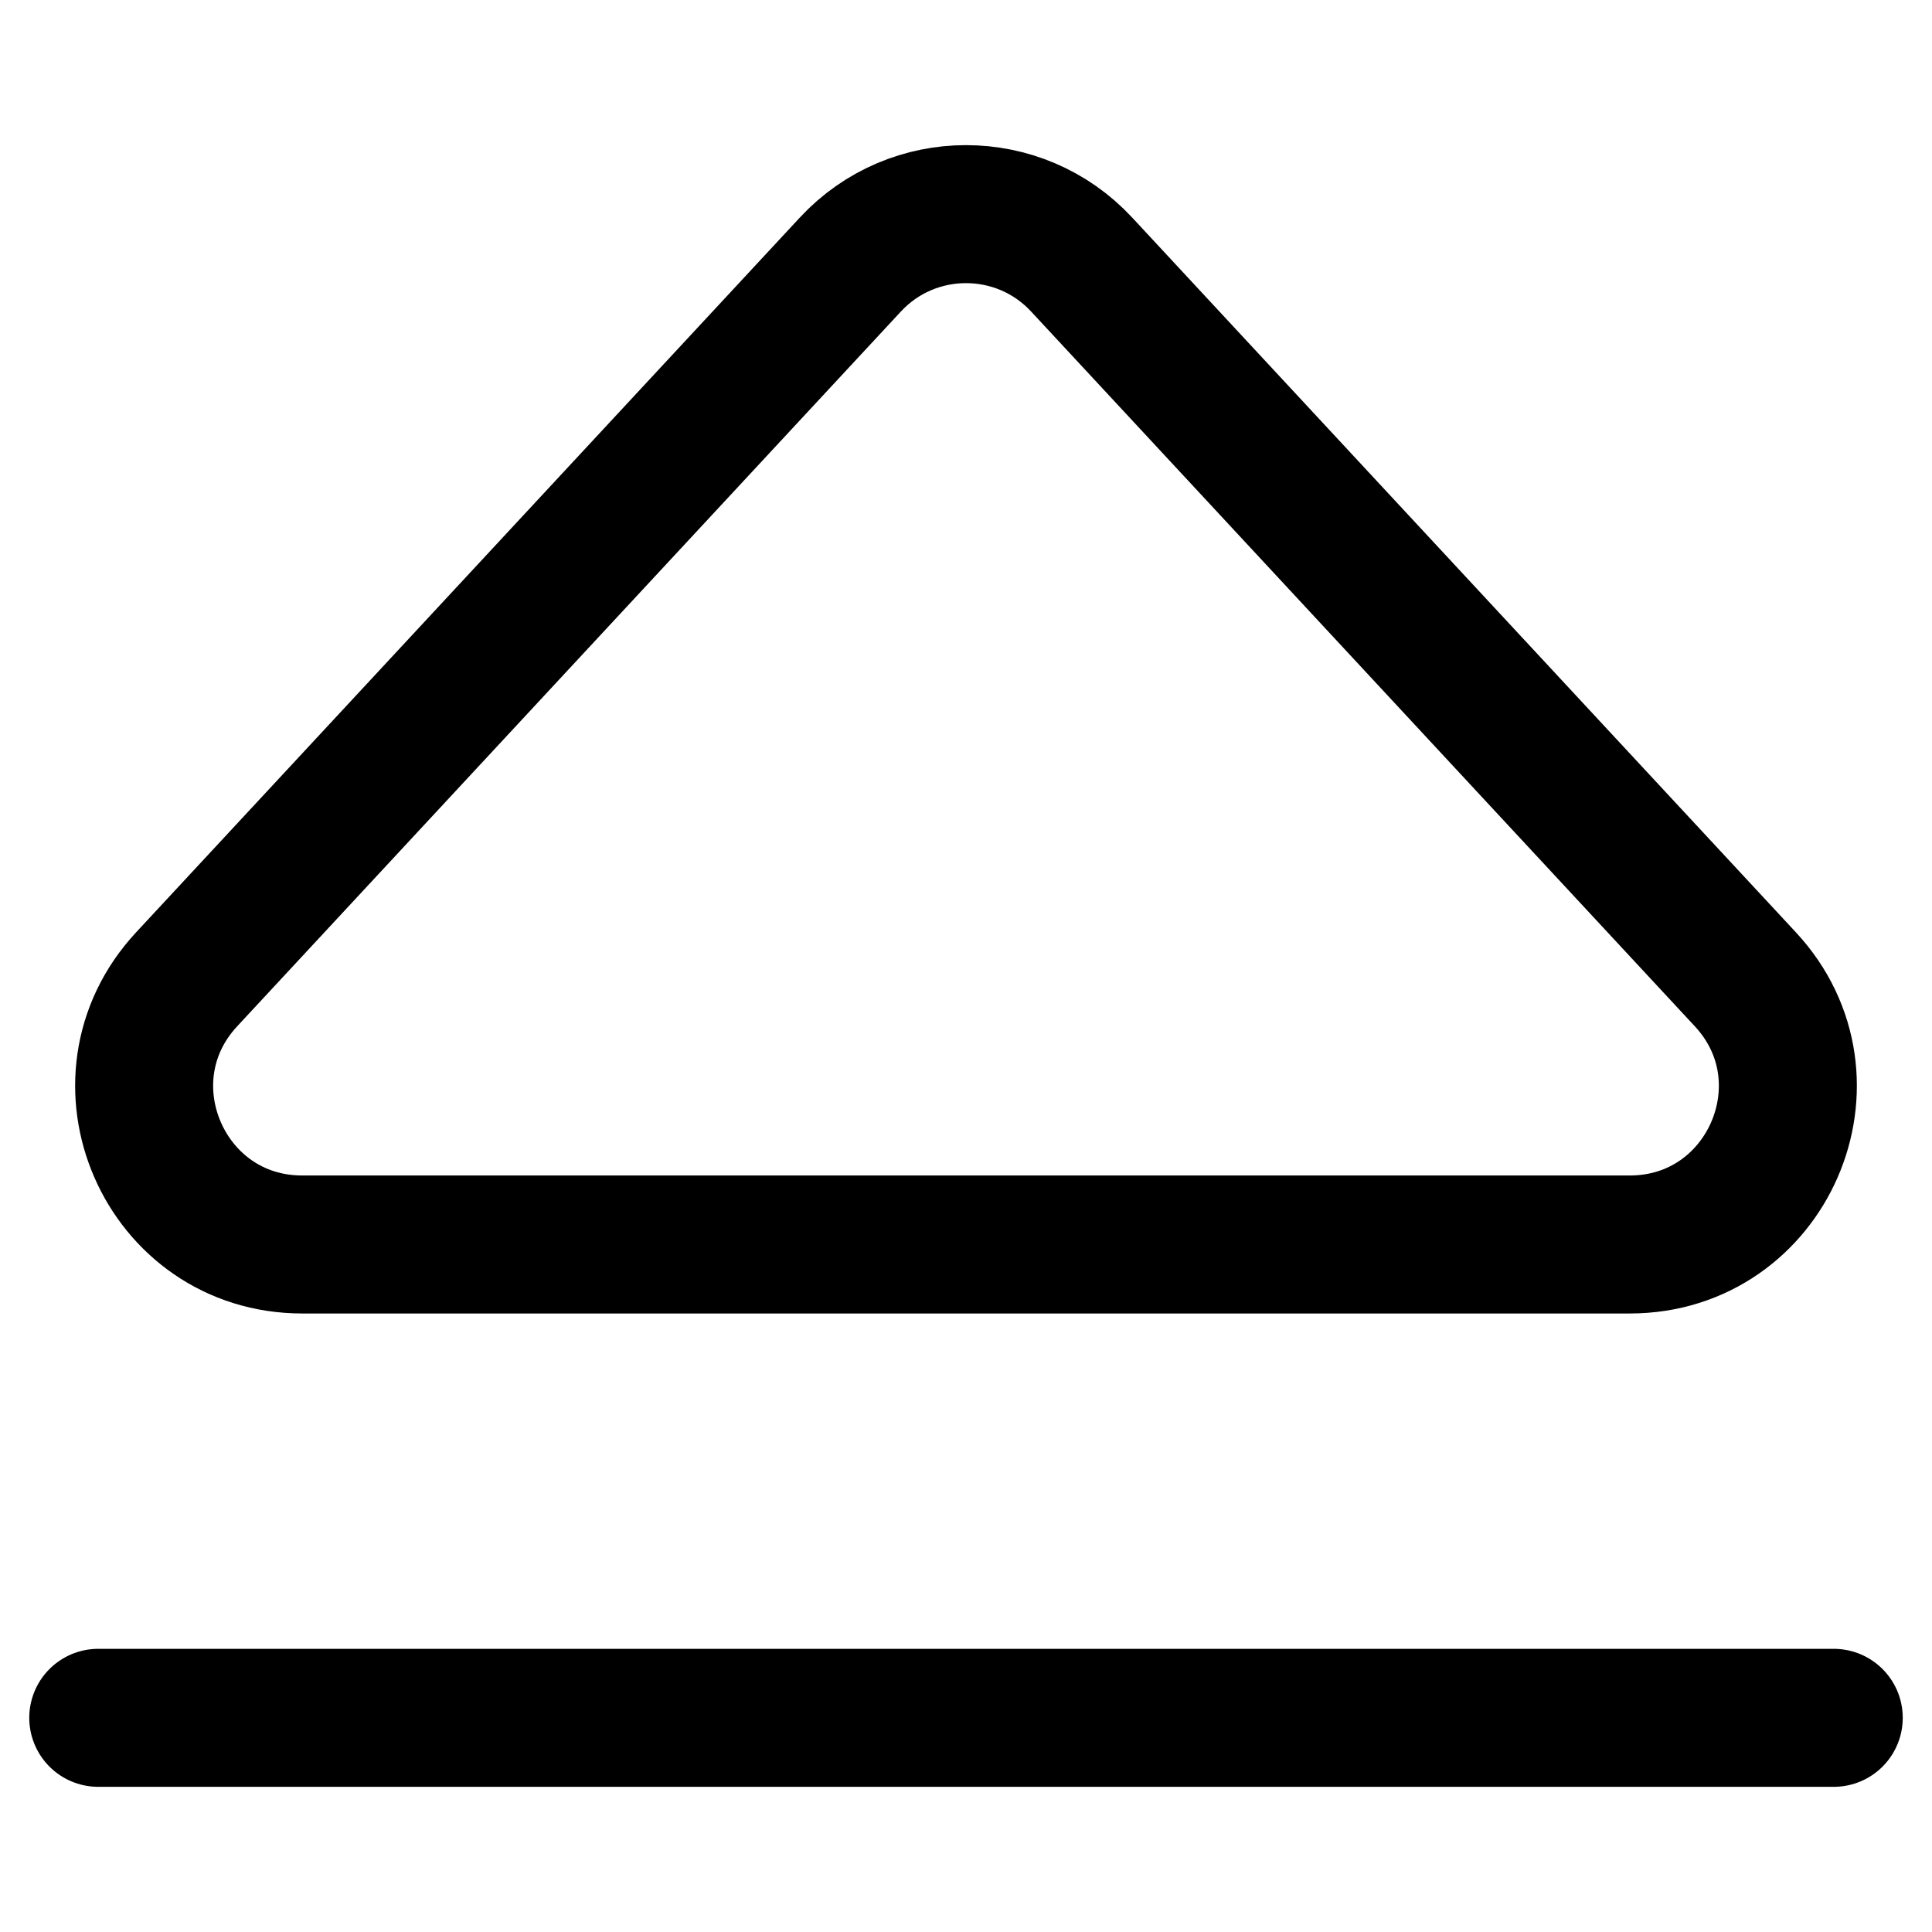
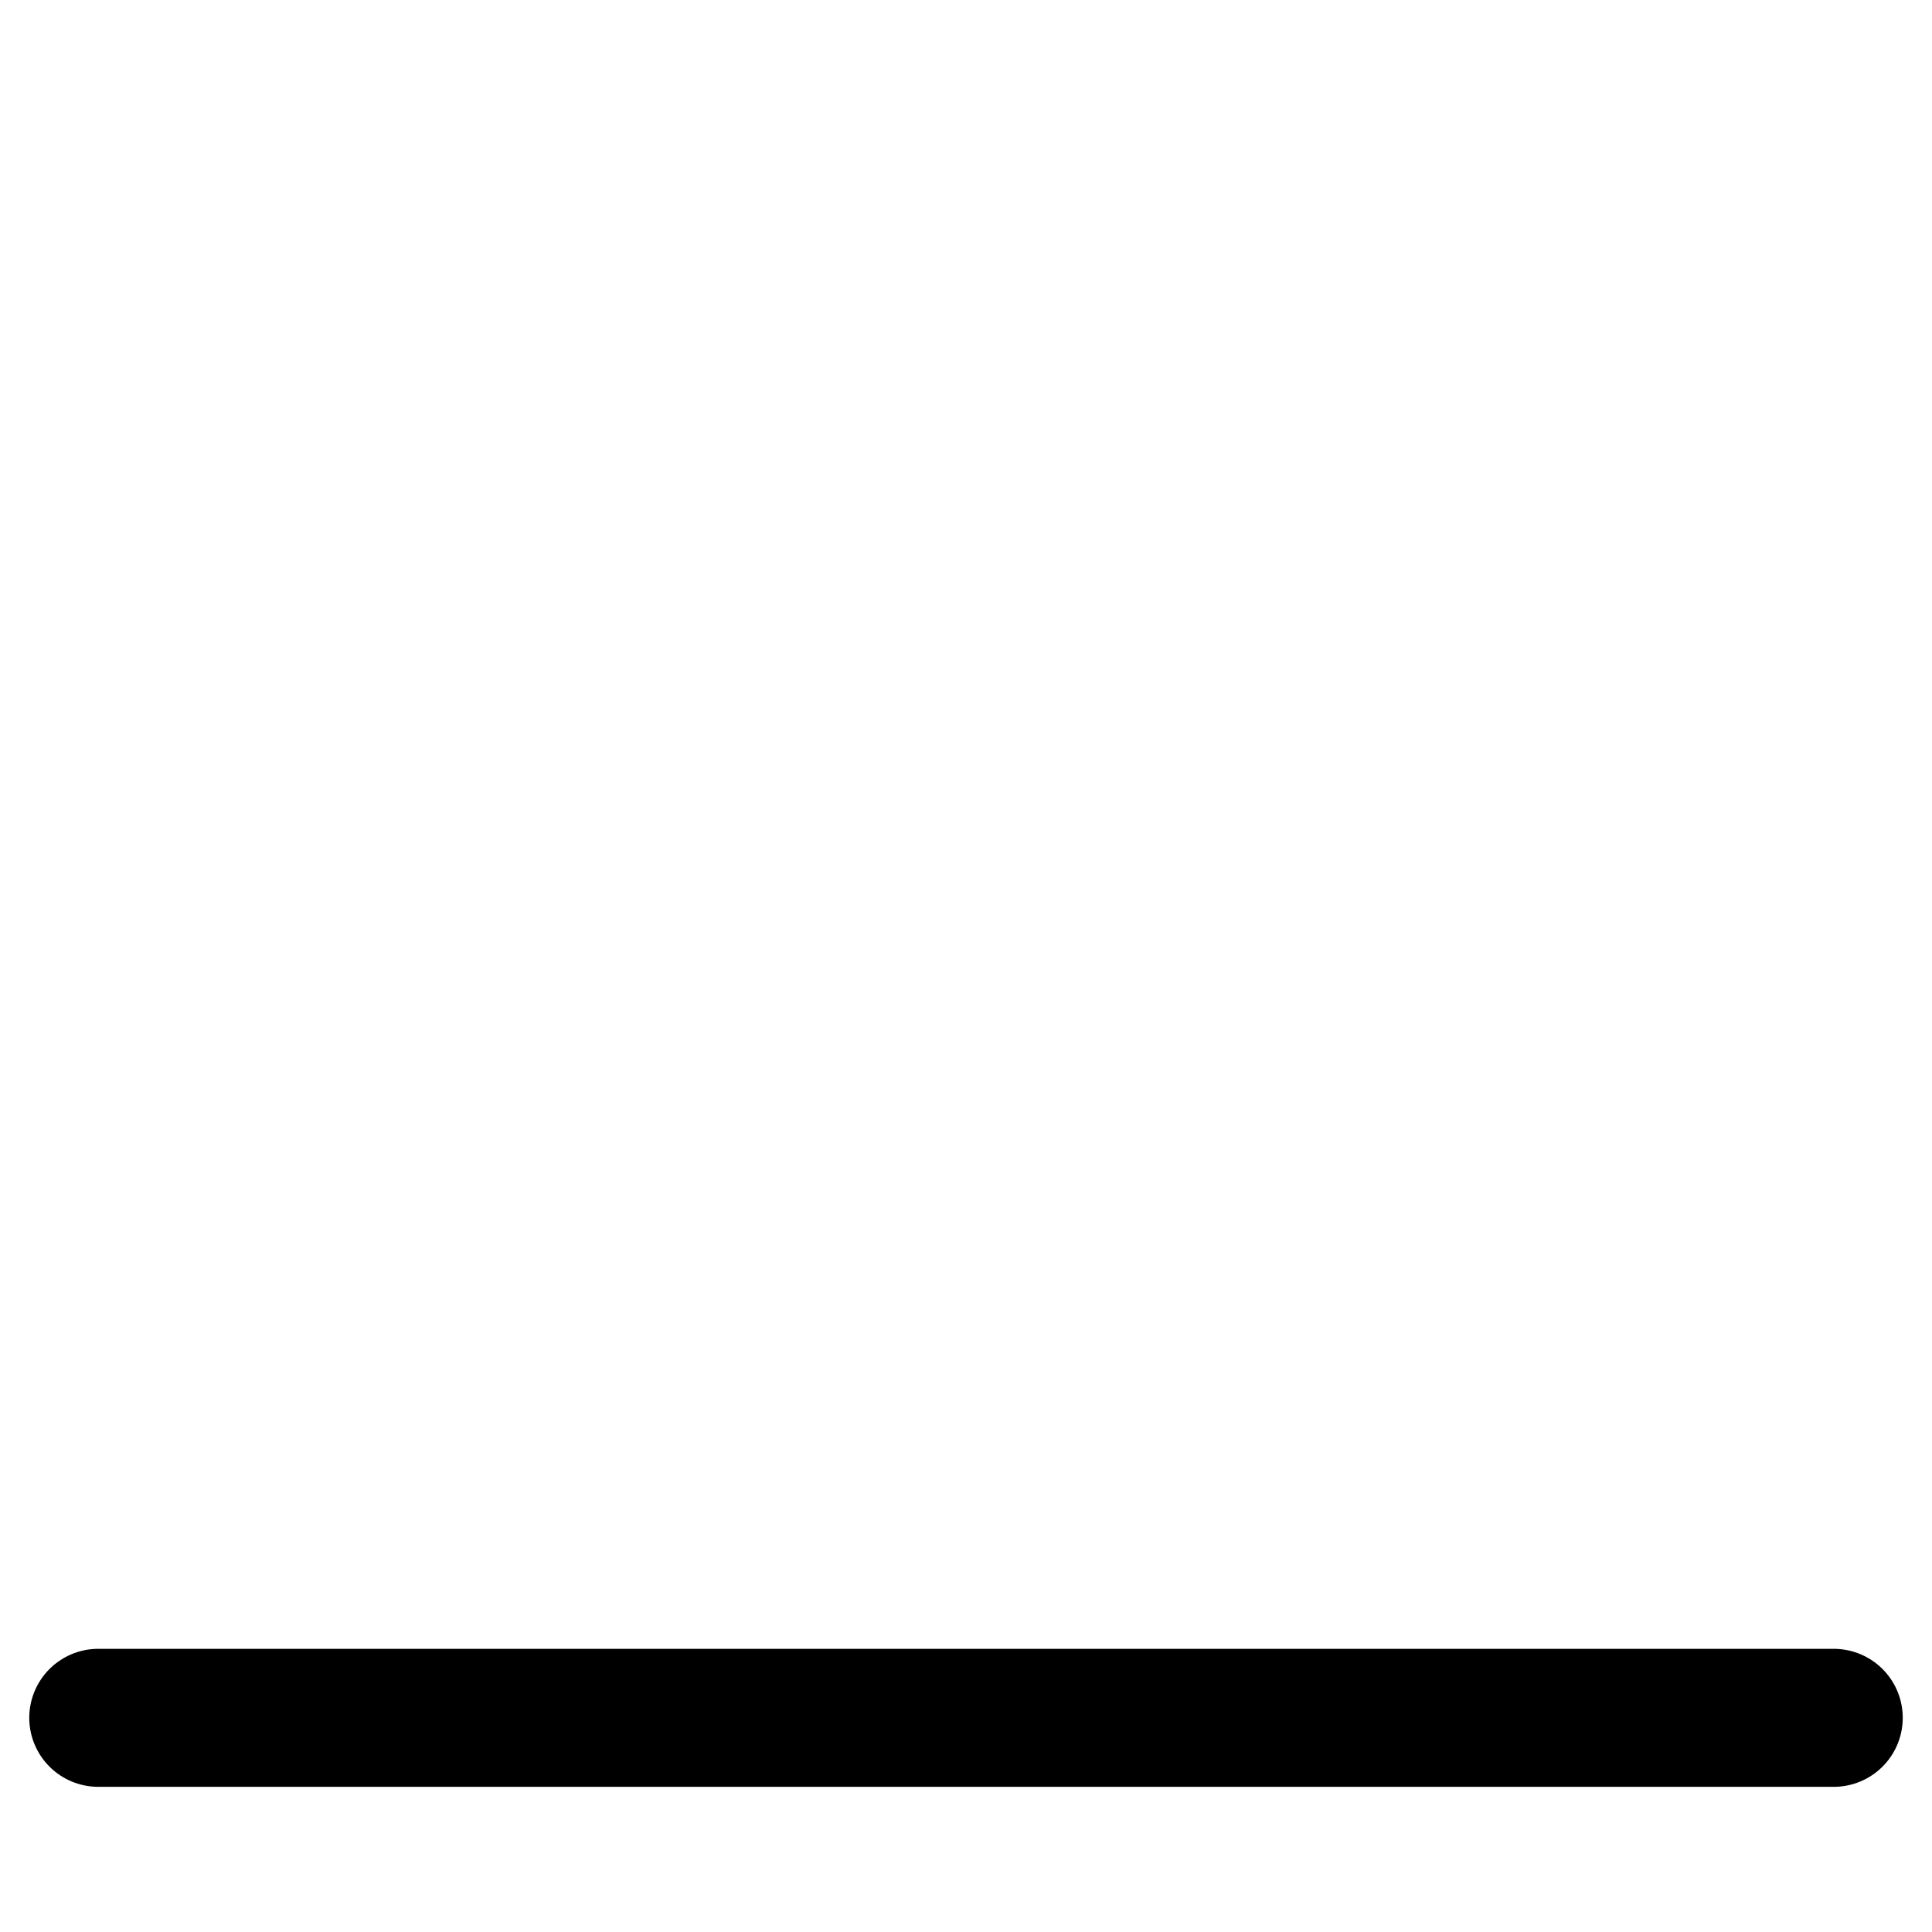
<svg xmlns="http://www.w3.org/2000/svg" fill="none" viewBox="0 0 14 14" id="Eject--Streamline-Core">
  <desc>Eject Streamline Icon: https://streamlinehq.com</desc>
  <g id="eject--eject-unmount-dismount-remove-keyboard">
    <path id="Vector 2458" stroke="#000000" stroke-linecap="round" stroke-linejoin="round" d="M0.712 12.448H13.288" stroke-width="1" />
-     <path id="Vector 2459" stroke="#000000" stroke-linecap="round" stroke-linejoin="round" d="M11.81 9.018H2.19C1.192 9.018 0.673 7.829 1.352 7.097L6.162 1.917C6.614 1.43 7.386 1.43 7.838 1.917L12.648 7.097C13.327 7.829 12.808 9.018 11.81 9.018Z" stroke-width="1" />
  </g>
</svg>